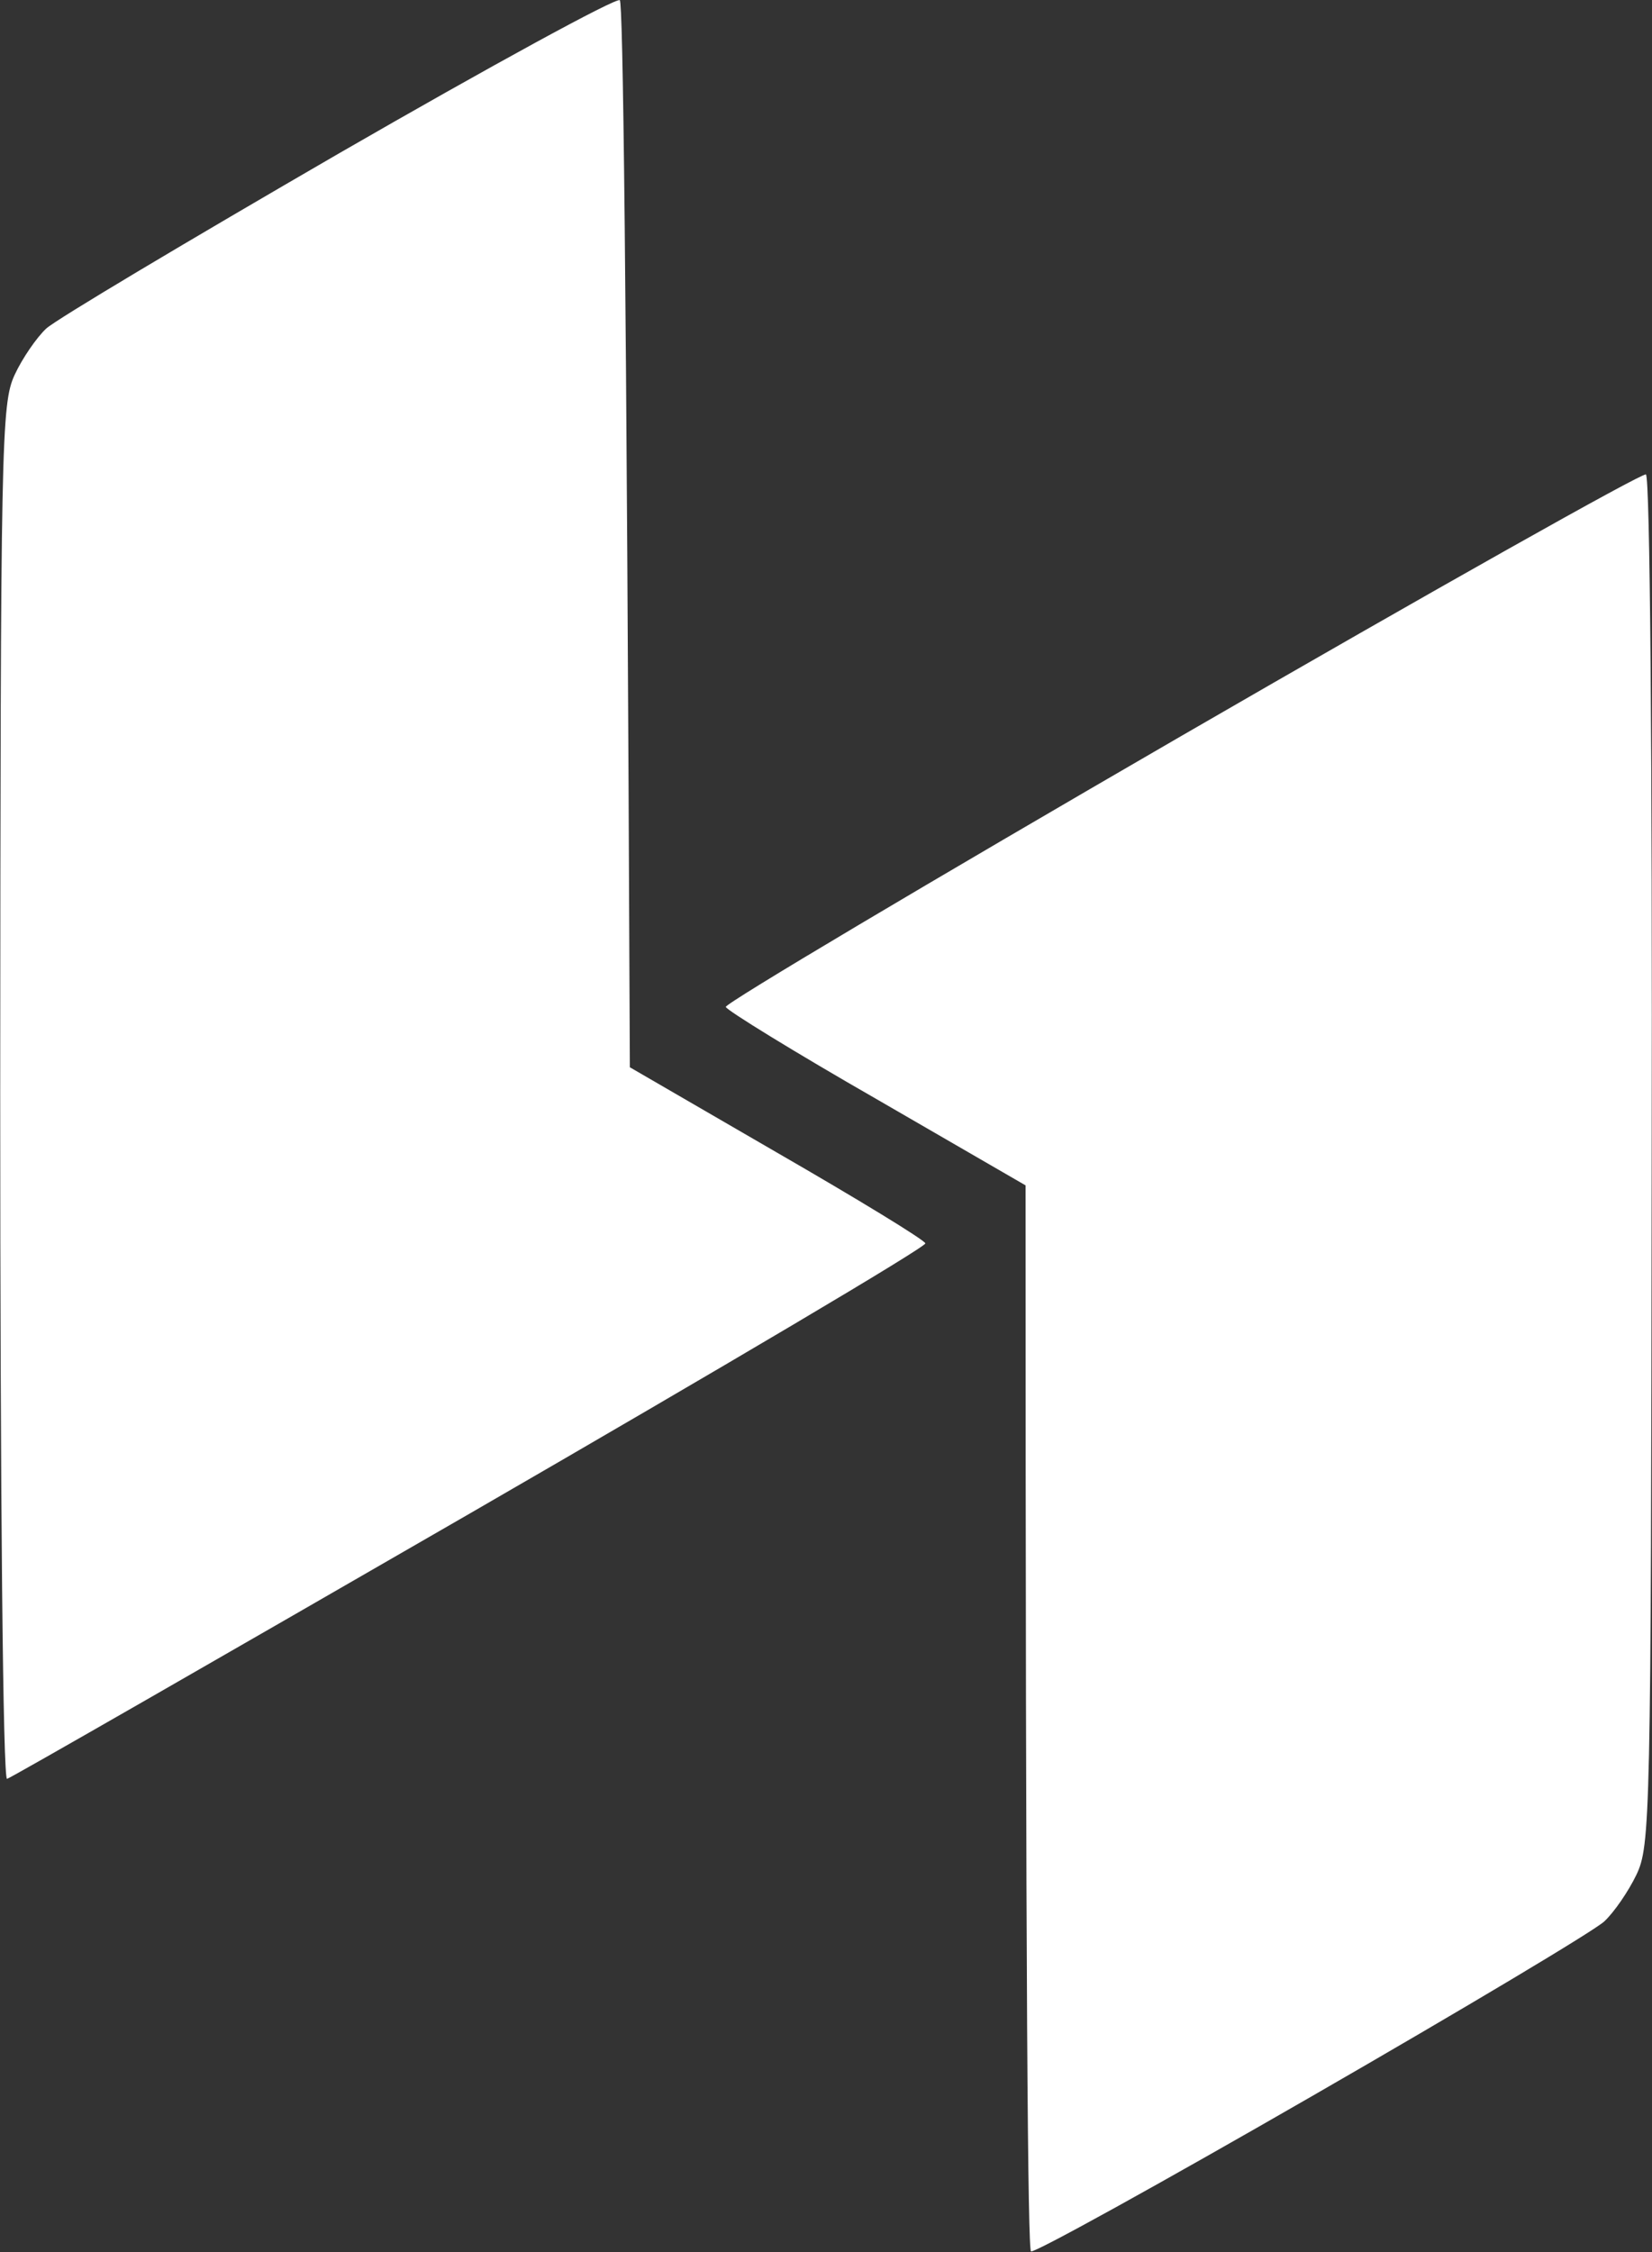
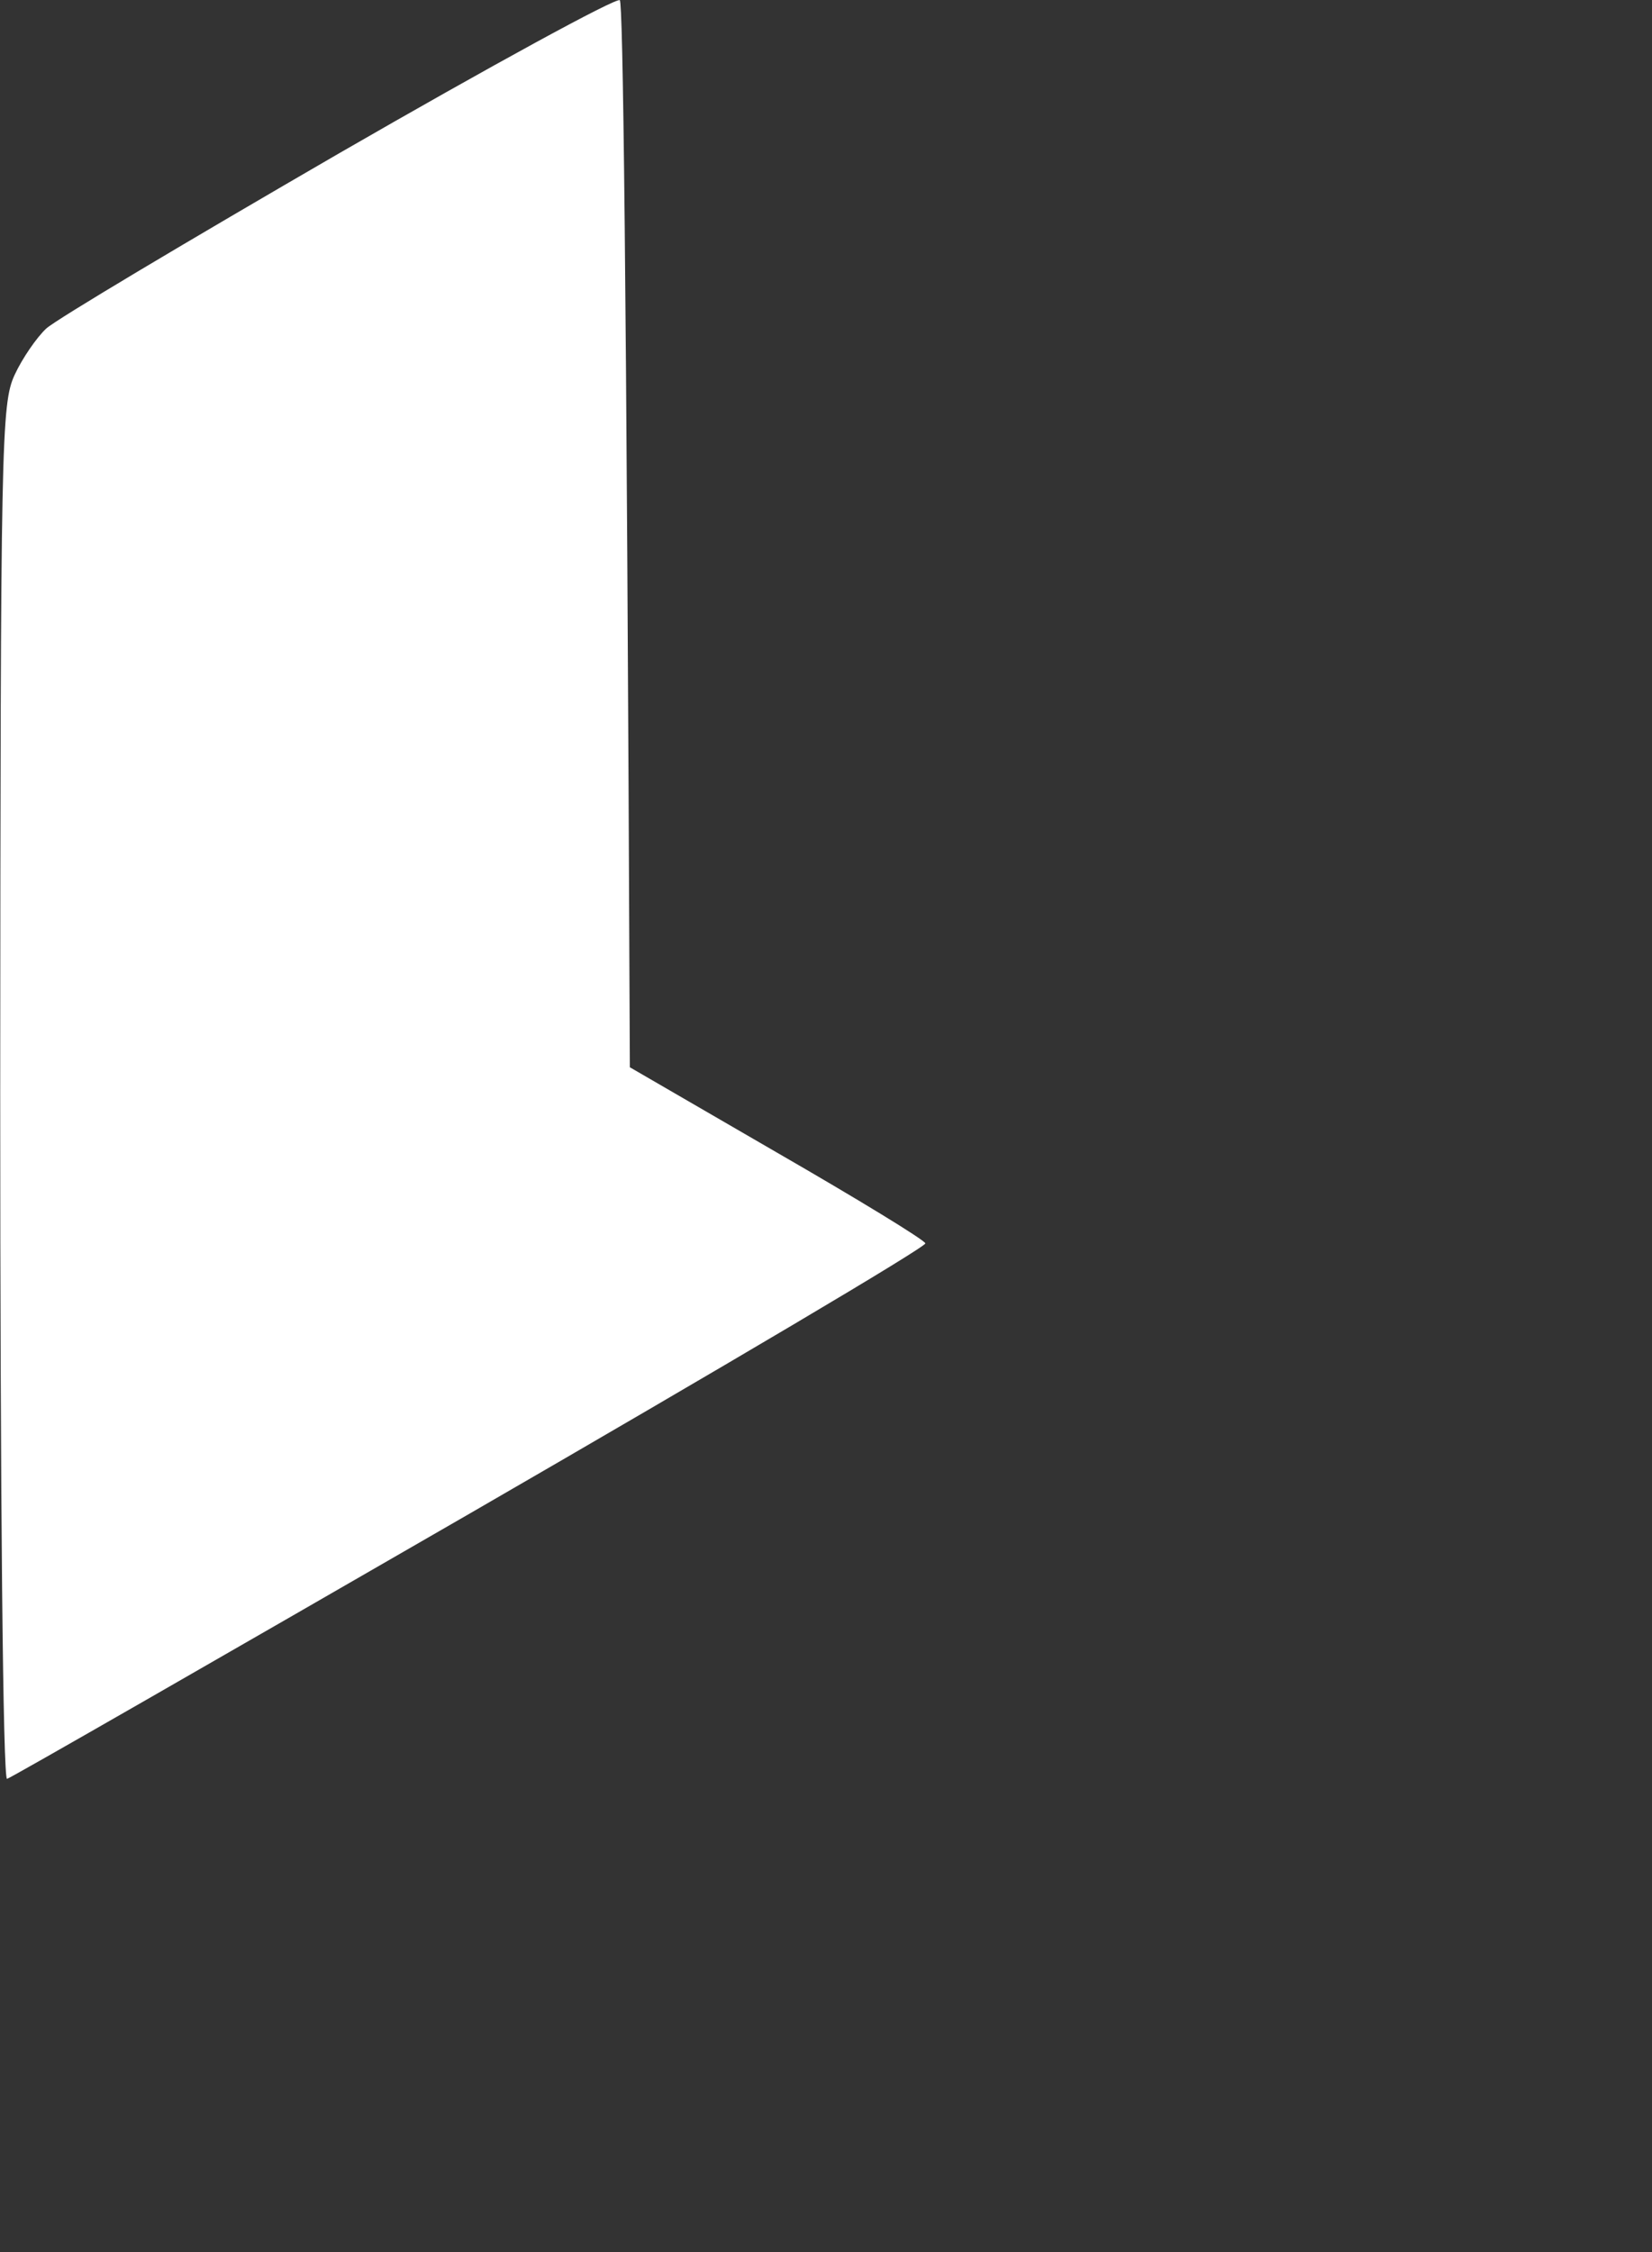
<svg xmlns="http://www.w3.org/2000/svg" version="1.2" viewBox="0 0 1548 2109" width="1548" height="2109">
  <rect x="0" y="0" width="1548" height="2109" fill="#333333" stroke="none" />
  <title>HUYA</title>
  <style>
		.s0 { fill: #ffffff } 
	</style>
  <g id="Background">
    <path id="Path 1" class="s0" d="m317.7 143.6c-141.4 81.9-265.1 155.5-274.4 164.1-9 8.4-22.5 28-29.6 43.4-12.5 27-13.2 61.4-13.5 672.5 0 380.1 2.6 643.3 6.4 642.3 3.6-0.9 198.9-113.1 434.5-249 235.2-135.9 427-249.3 426-252.5-0.9-3.3-63.6-41.5-139.4-85.2l-137.5-79.7c-3.2-770.5-6.5-996.4-9.4-999.3-3.2-2.8-121.4 61.7-263.1 143.4z" />
-     <path id="Path 2" class="s0" d="m1107.2 689.1c-235.9 136.6-428 250.7-427.1 253.9 1 3.2 64.6 42.4 141.4 86.4l139.5 80.7c0 771.1 2.2 996.7 5.1 998.3 2.9 1.9 121.5-63.7 263.2-145.3 141.7-81.6 265.1-155.2 274.1-163.8 9-8.4 22.5-28 29.9-43.4 13.1-27.3 13.8-50.8 14.4-668.3 0.7-382.1-1.6-641.4-5.4-643.3-3.6-1.6-199.6 108.6-435.1 244.8z" />
  </g>
</svg>